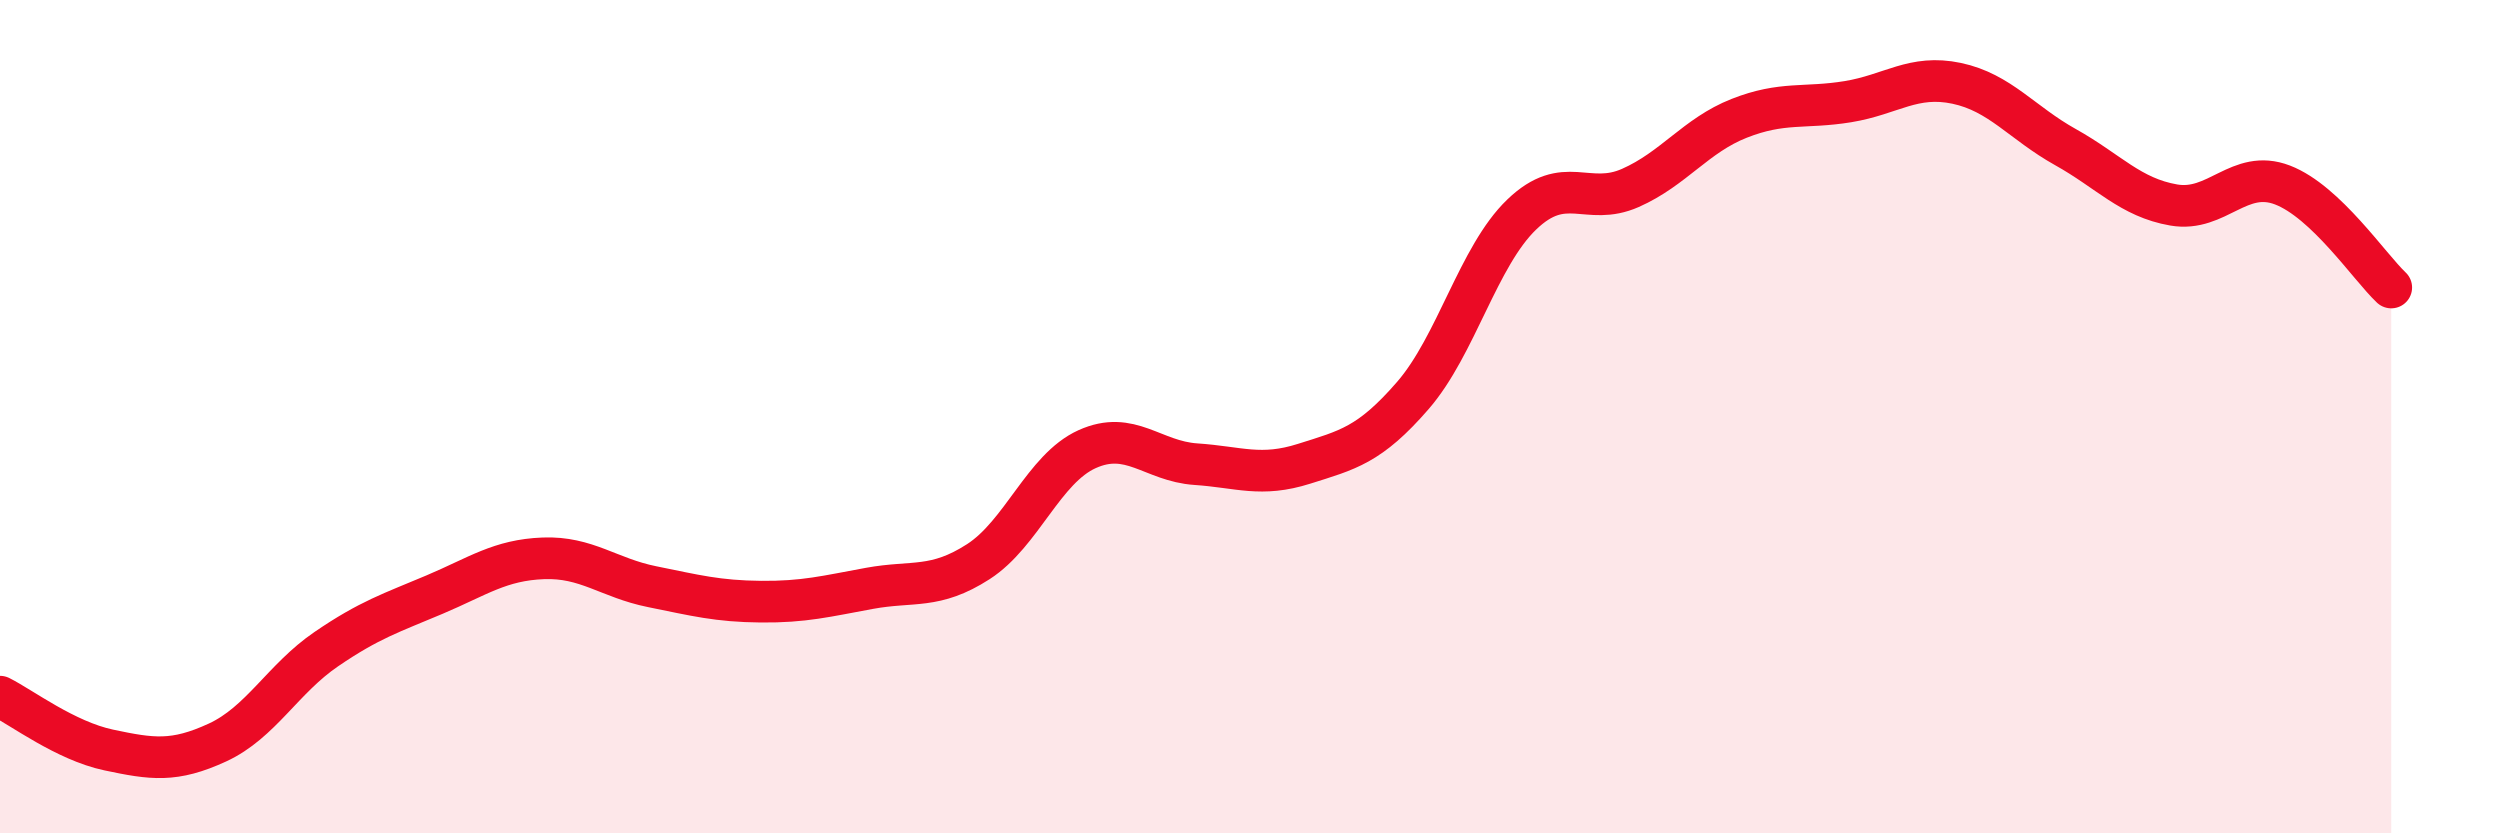
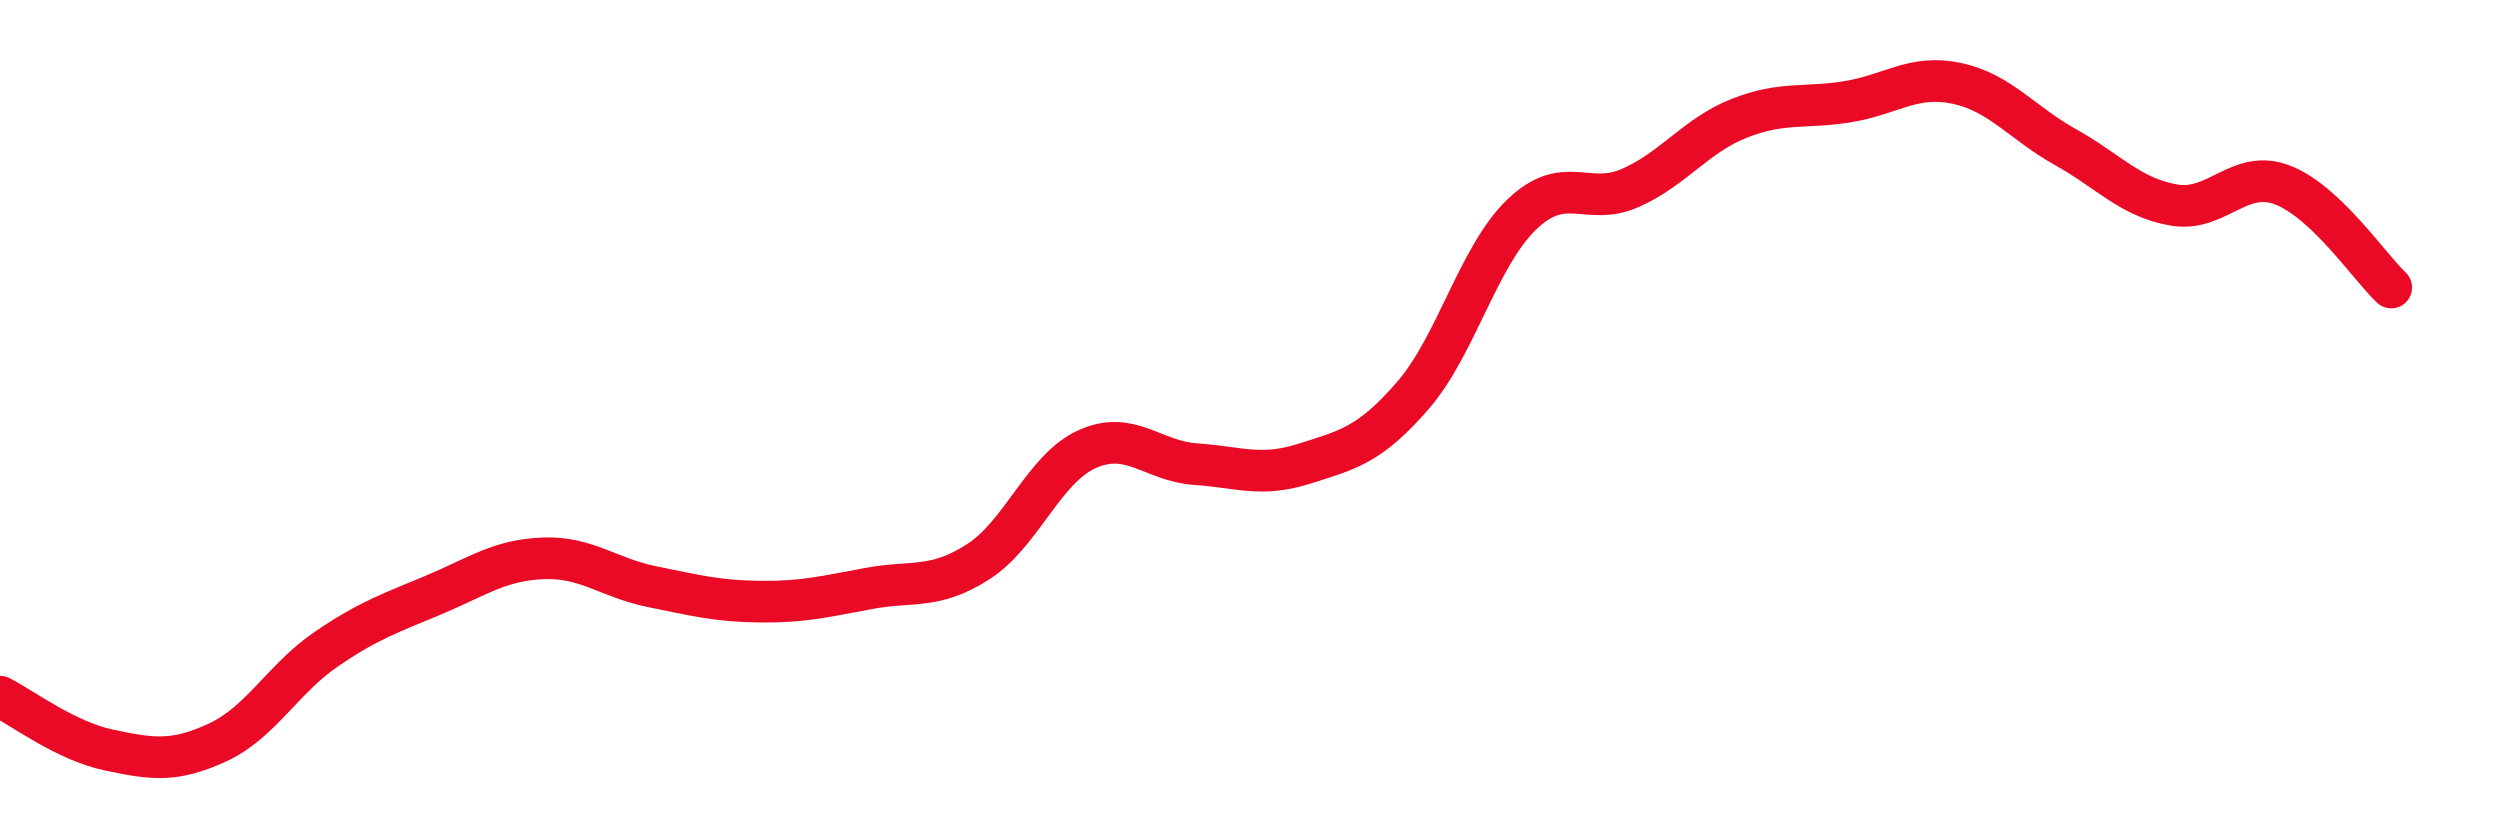
<svg xmlns="http://www.w3.org/2000/svg" width="60" height="20" viewBox="0 0 60 20">
-   <path d="M 0,16.72 C 0.52,16.98 1.57,17.78 2.61,18 C 3.65,18.22 4.18,18.3 5.22,17.82 C 6.26,17.34 6.79,16.29 7.83,15.58 C 8.87,14.87 9.39,14.71 10.43,14.27 C 11.47,13.83 12,13.44 13.04,13.4 C 14.08,13.36 14.61,13.87 15.65,14.08 C 16.69,14.29 17.22,14.43 18.26,14.44 C 19.3,14.45 19.83,14.31 20.87,14.12 C 21.91,13.93 22.44,14.15 23.48,13.48 C 24.52,12.81 25.05,11.25 26.09,10.78 C 27.13,10.31 27.66,11.07 28.7,11.14 C 29.74,11.21 30.26,11.46 31.3,11.13 C 32.34,10.8 32.87,10.69 33.91,9.49 C 34.95,8.29 35.48,6.15 36.52,5.15 C 37.56,4.15 38.09,4.97 39.13,4.51 C 40.17,4.05 40.7,3.25 41.74,2.84 C 42.78,2.43 43.31,2.61 44.35,2.44 C 45.39,2.27 45.92,1.78 46.96,2 C 48,2.22 48.53,2.95 49.57,3.53 C 50.61,4.11 51.13,4.74 52.17,4.92 C 53.21,5.1 53.74,4.04 54.78,4.44 C 55.82,4.84 56.87,6.41 57.39,6.9L57.39 20L0 20Z" fill="#EB0A25" opacity="0.1" stroke-linecap="round" stroke-linejoin="round" />
  <path d="M 0,16.72 C 0.52,16.98 1.57,17.78 2.61,18 C 3.65,18.22 4.18,18.3 5.22,17.82 C 6.26,17.34 6.79,16.29 7.83,15.58 C 8.87,14.87 9.39,14.71 10.43,14.27 C 11.47,13.83 12,13.44 13.04,13.4 C 14.08,13.36 14.61,13.87 15.65,14.08 C 16.69,14.29 17.22,14.43 18.26,14.44 C 19.3,14.45 19.83,14.31 20.87,14.12 C 21.91,13.93 22.44,14.15 23.48,13.48 C 24.52,12.81 25.05,11.25 26.09,10.78 C 27.13,10.31 27.66,11.07 28.7,11.14 C 29.74,11.21 30.26,11.46 31.3,11.13 C 32.34,10.8 32.87,10.69 33.91,9.49 C 34.95,8.29 35.48,6.15 36.52,5.15 C 37.56,4.15 38.09,4.97 39.13,4.51 C 40.17,4.05 40.7,3.25 41.74,2.84 C 42.78,2.43 43.31,2.61 44.35,2.44 C 45.39,2.27 45.92,1.78 46.96,2 C 48,2.22 48.53,2.95 49.57,3.53 C 50.61,4.11 51.13,4.74 52.17,4.92 C 53.21,5.1 53.74,4.04 54.78,4.44 C 55.82,4.84 56.87,6.41 57.39,6.9" stroke="#EB0A25" stroke-width="1" fill="none" stroke-linecap="round" stroke-linejoin="round" />
</svg>